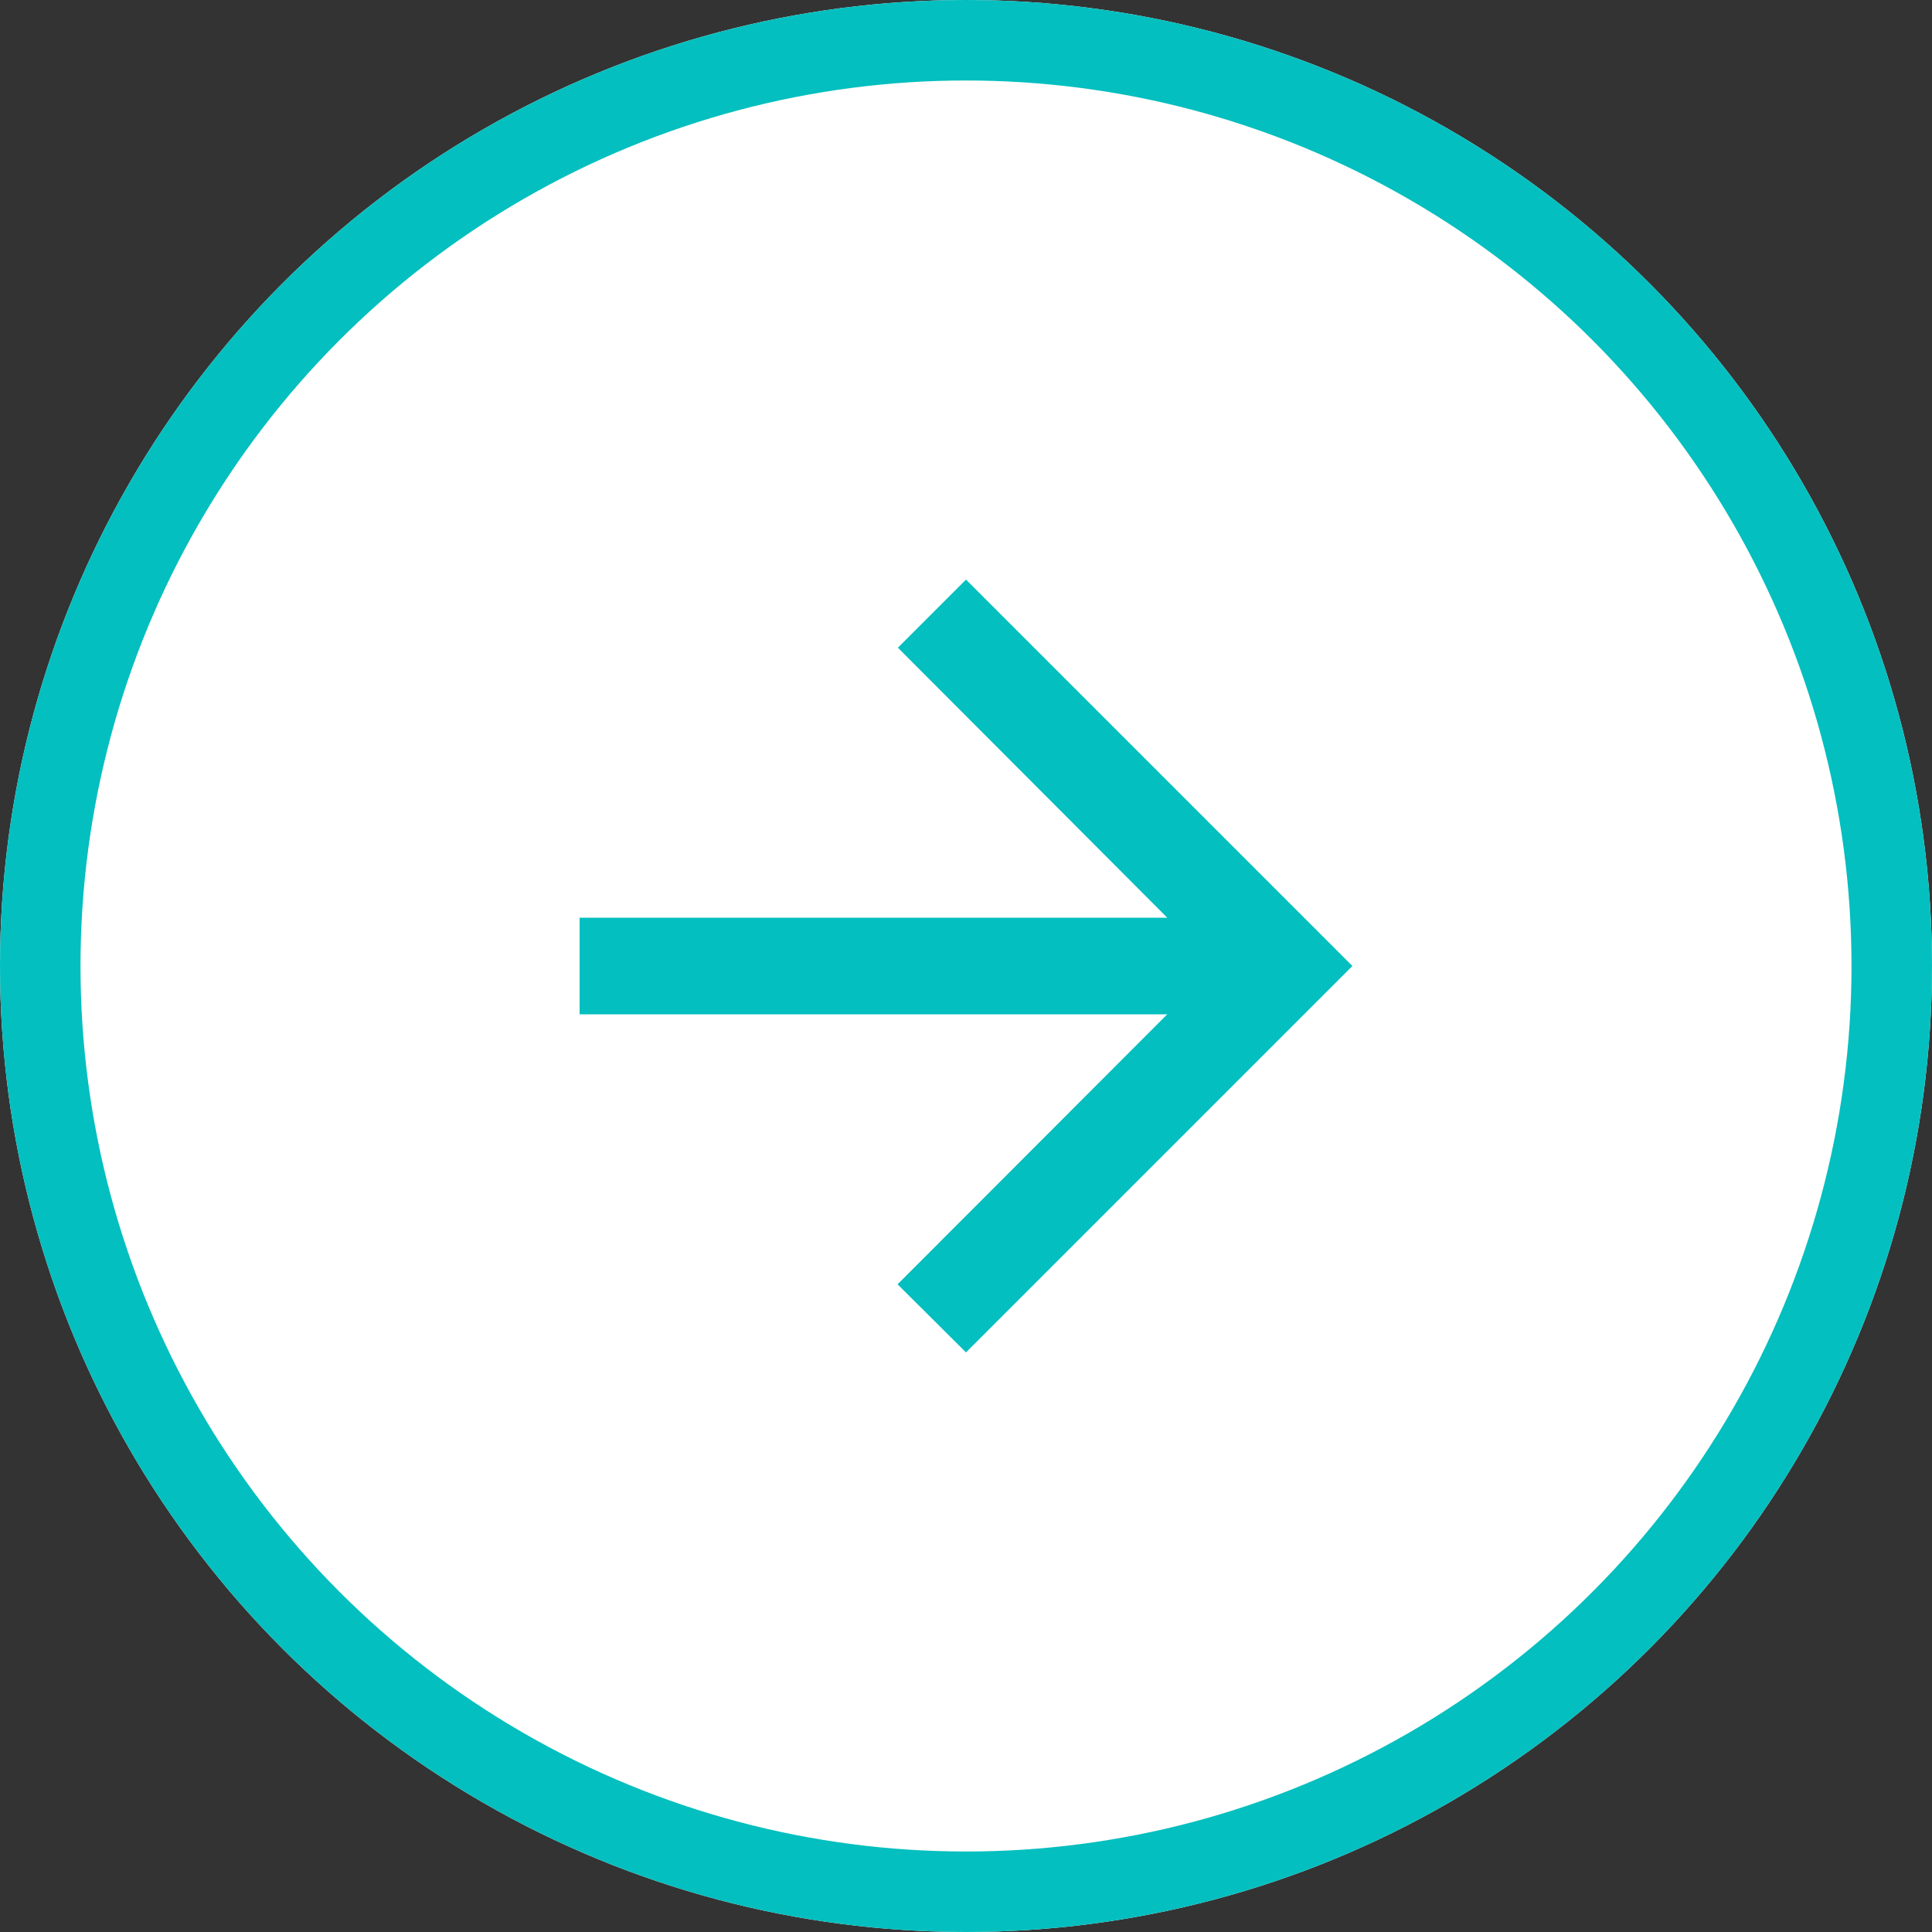
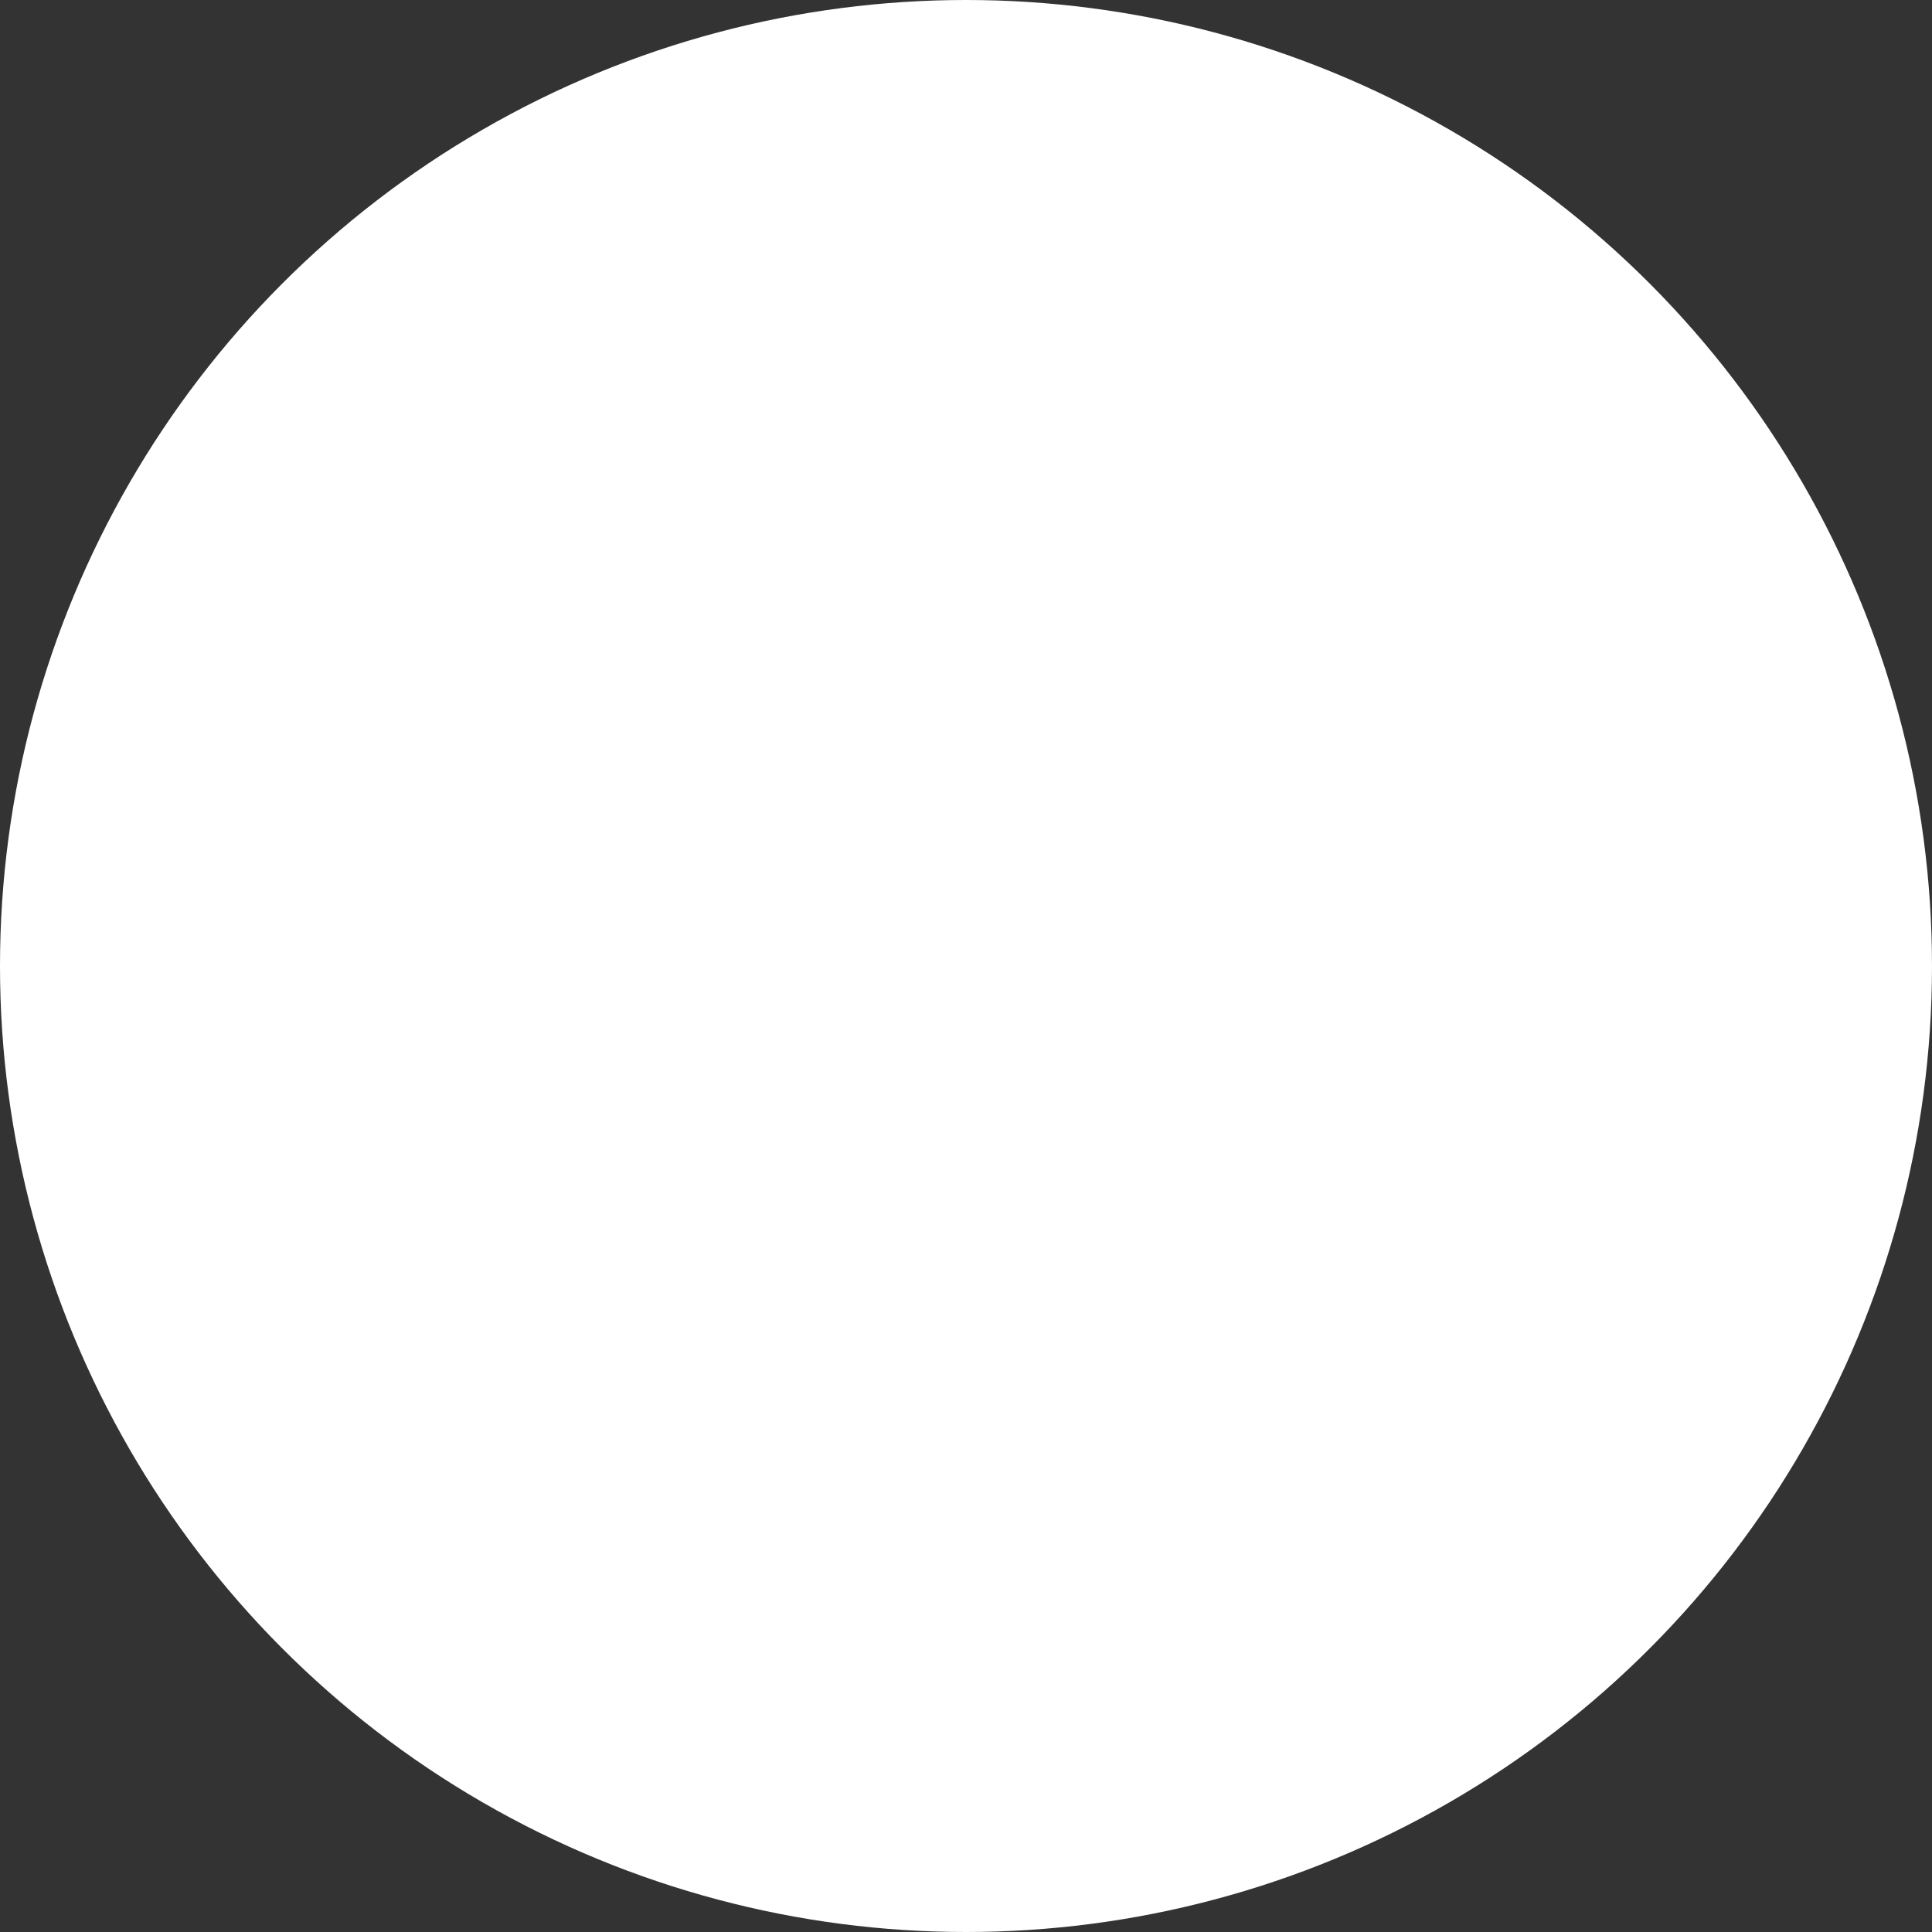
<svg xmlns="http://www.w3.org/2000/svg" id="pc-comp-btn-next" viewBox="0 0 48 48">
  <rect x="0" y="0" width="48" height="48" fill="#333333" stroke="none" />
  <g id="楕円形_4" data-name="楕円形 4" fill="#fff" stroke="#04bfbf" stroke-width="2">
    <circle cx="24" cy="24" r="24" stroke="none" />
-     <circle cx="24" cy="24" r="23" fill="none" />
  </g>
  <g id="arrow_forward-24px" transform="translate(9.6 9.6)">
    <path id="パス_24" data-name="パス 24" d="M0,0H28.8V28.8H0Z" fill="none" />
-     <path id="パス_25" data-name="パス 25" d="M13.6,4,11.908,5.692,18.6,12.4H4v2.4H18.6l-6.7,6.708L13.6,23.2l9.6-9.6Z" transform="translate(0.8 0.8)" fill="#04bfbf" />
  </g>
</svg>